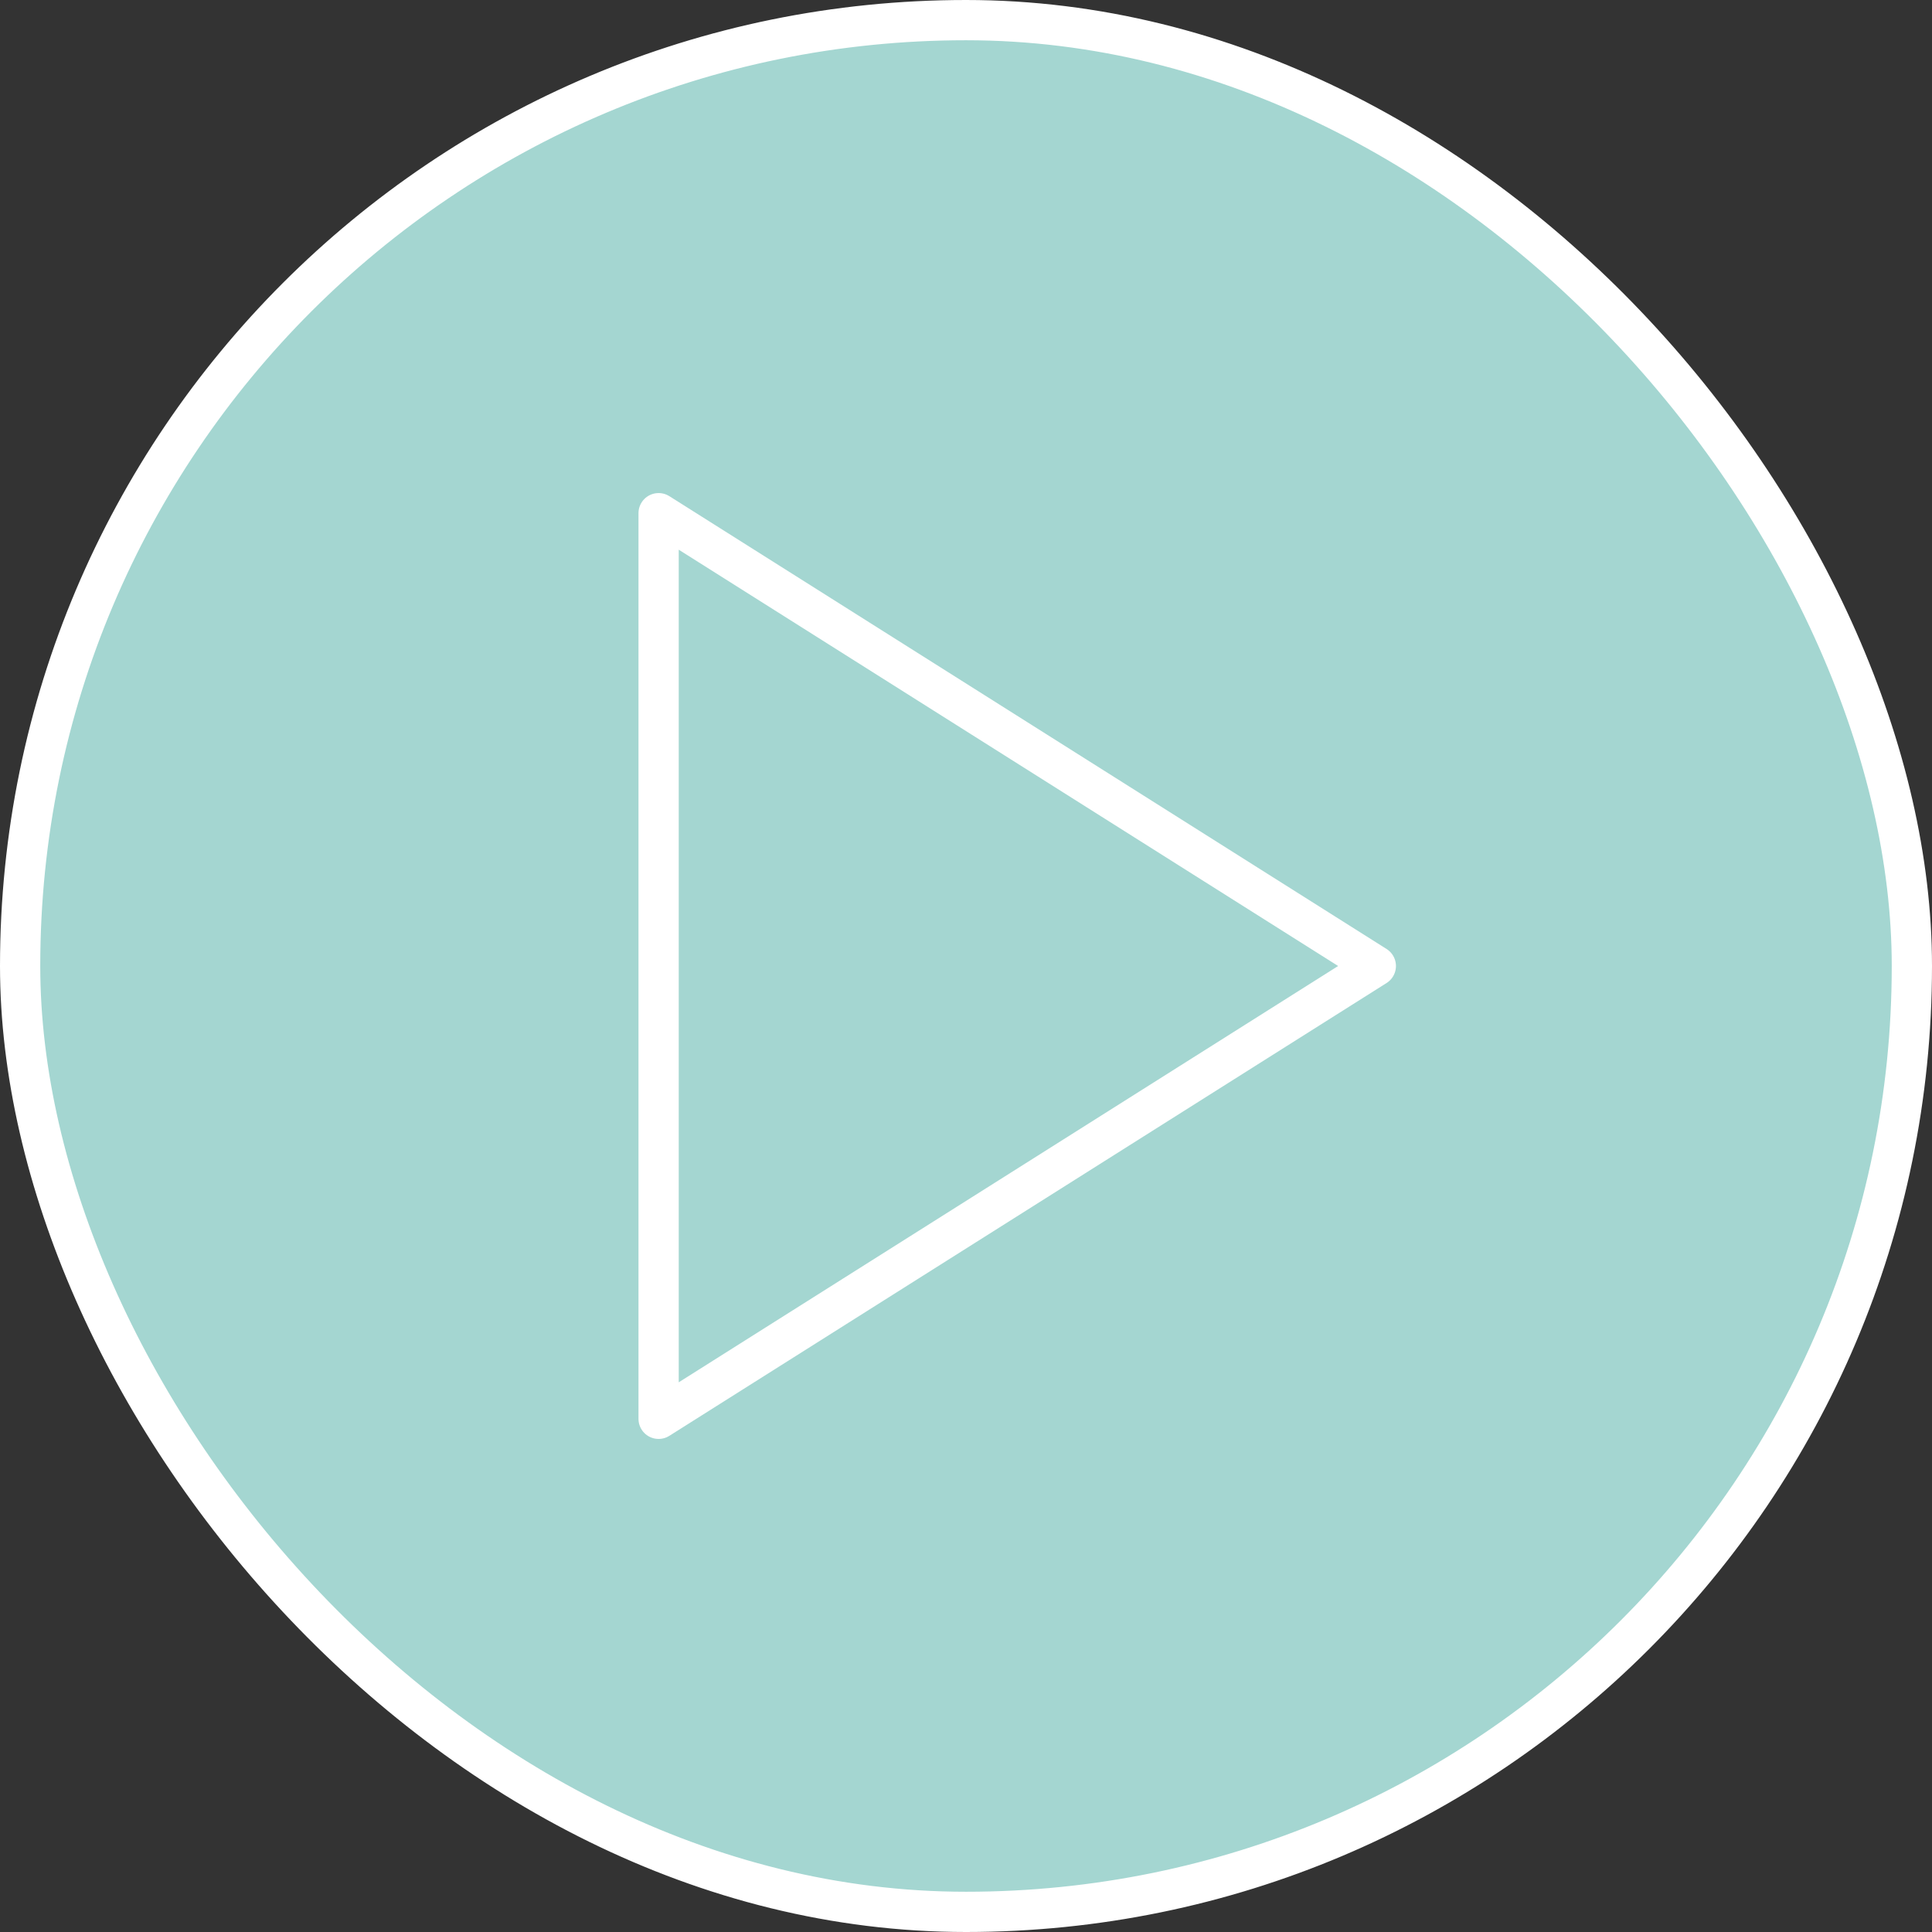
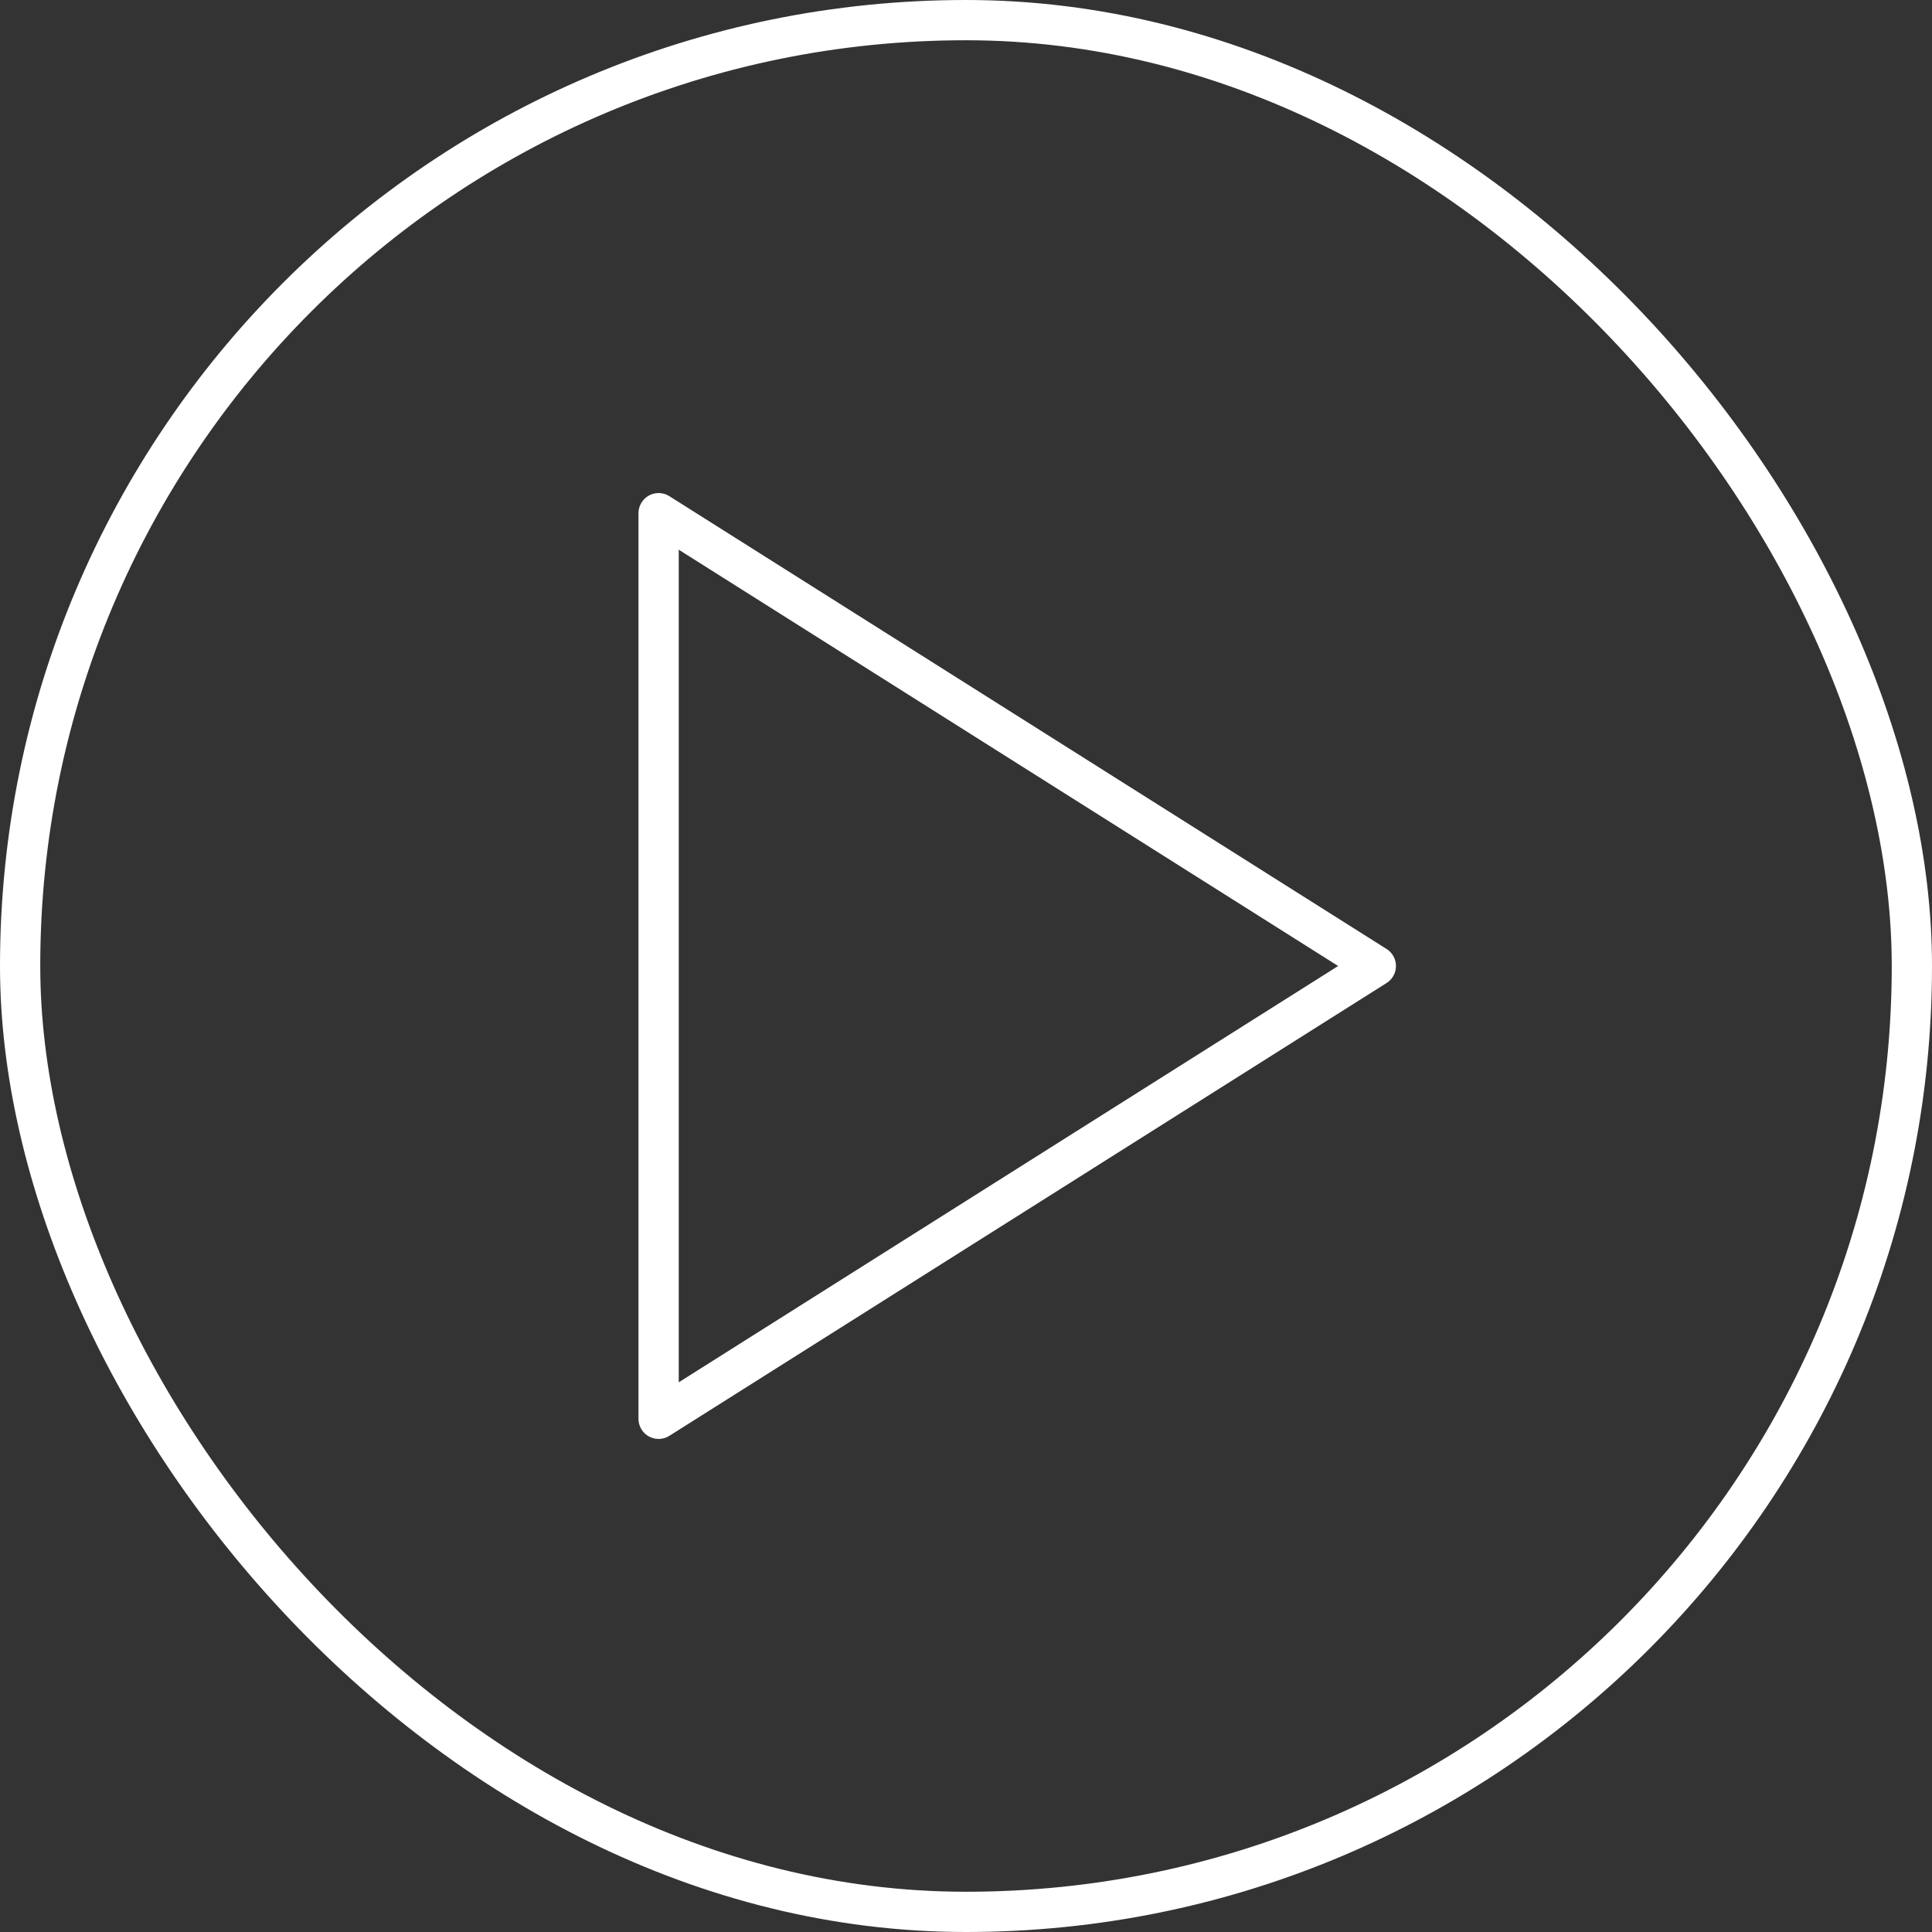
<svg xmlns="http://www.w3.org/2000/svg" width="48" height="48" viewBox="0 0 48 48" fill="none">
  <rect x="0" y="0" width="48" height="48" fill="#333333" stroke="none" />
-   <rect x="0.5" y="0.5" width="47" height="47" rx="23.5" fill="#A4D6D1" />
  <rect x="0.5" y="0.5" width="47" height="47" rx="23.5" stroke="white" />
-   <path d="M16.363 12.75L34.182 24L16.363 35.25V12.75Z" stroke="white" stroke-linecap="round" stroke-linejoin="round" />
+   <path d="M16.363 12.75L34.182 24L16.363 35.25V12.75" stroke="white" stroke-linecap="round" stroke-linejoin="round" />
</svg>